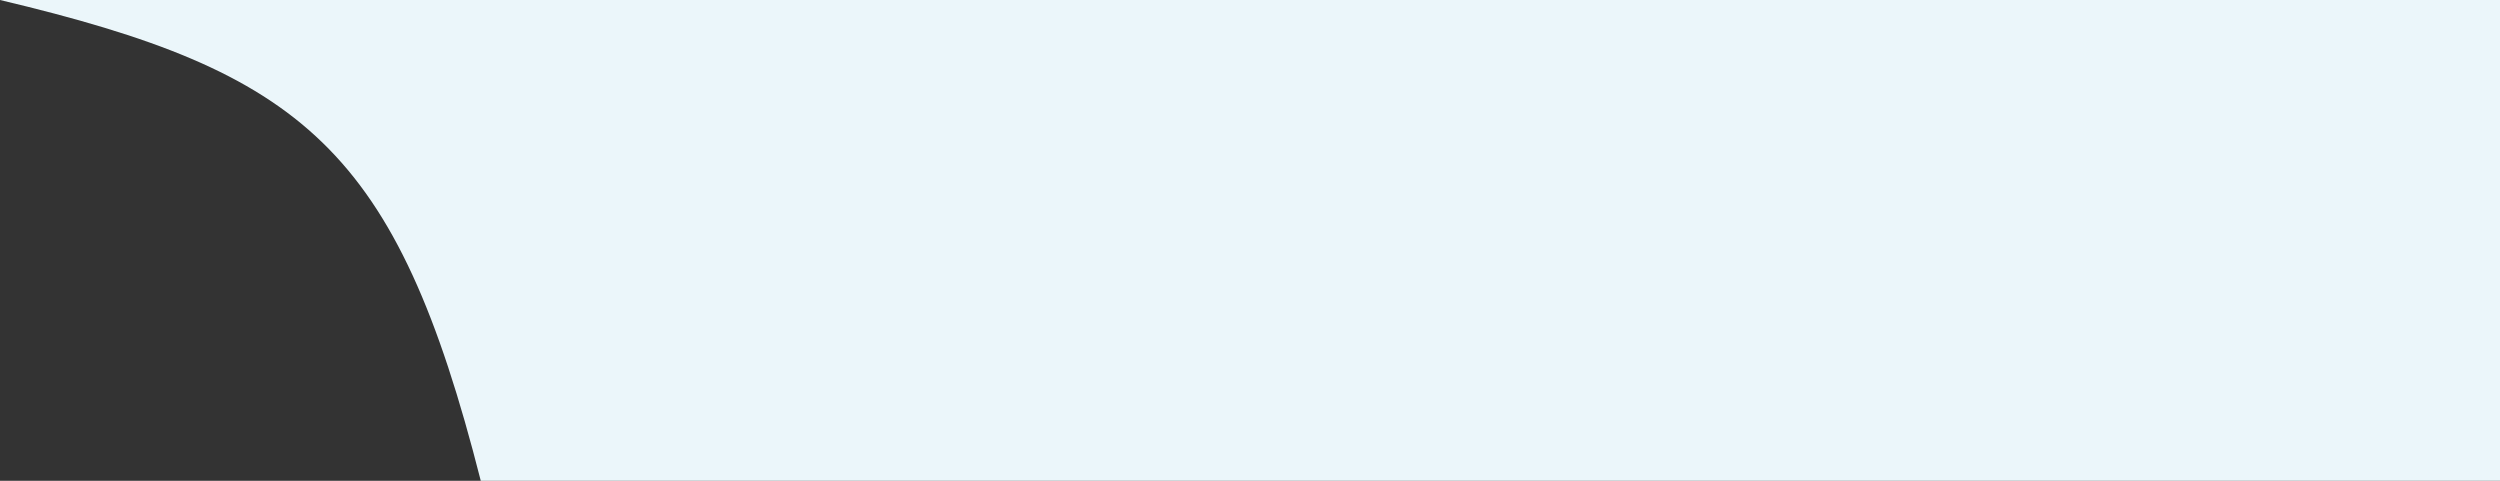
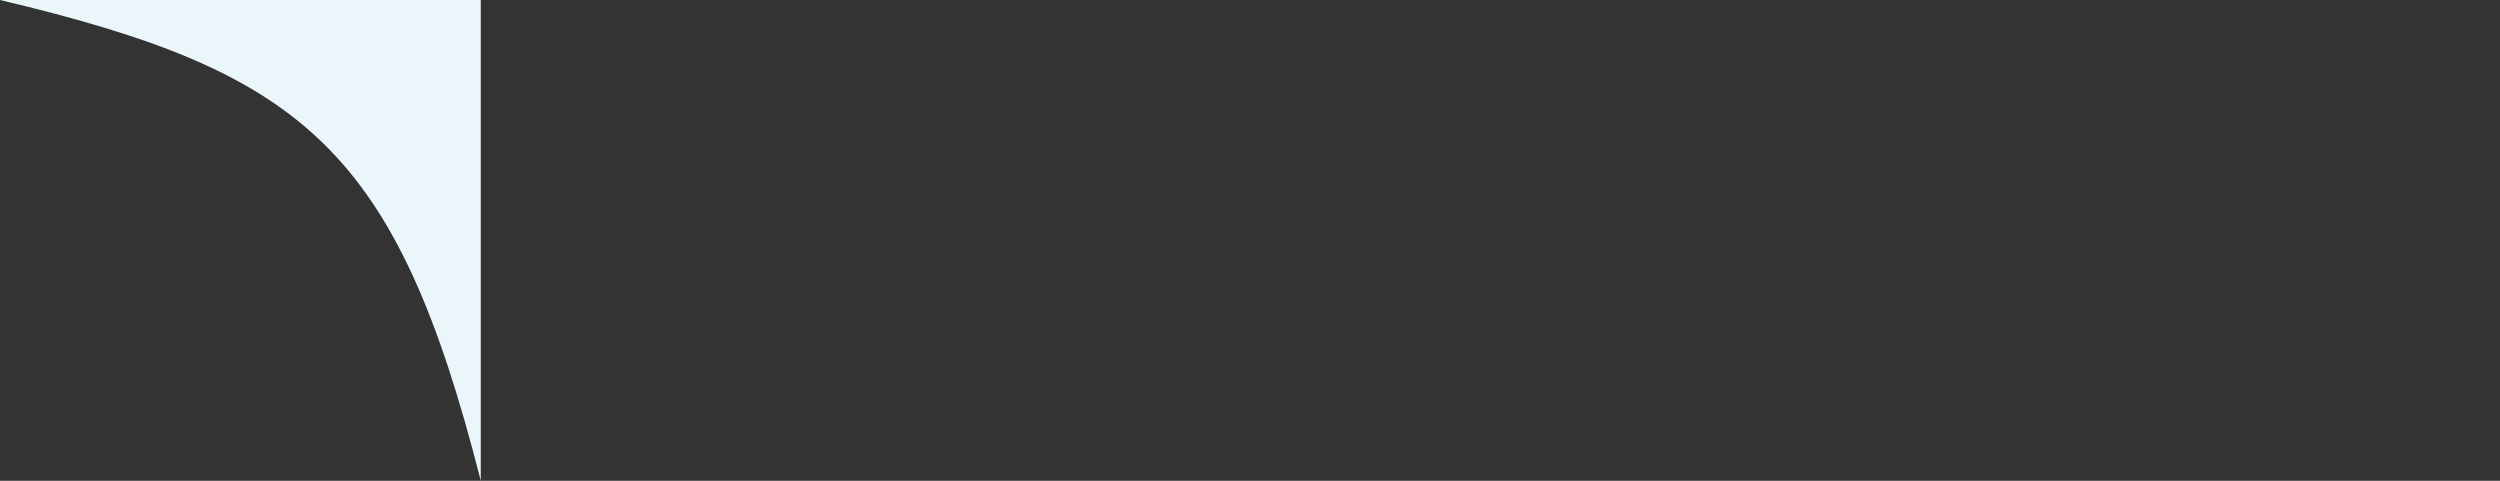
<svg xmlns="http://www.w3.org/2000/svg" class="b6kgux4" width="26" height="5" fill="none">
  <rect width="100%" height="100%" fill="#333333" stroke="none" />
-   <path d="M26 0H0c3.154.749 4.12 1.537 5 5h21V0Z" fill="#EBF6FA" />
+   <path d="M26 0H0c3.154.749 4.12 1.537 5 5V0Z" fill="#EBF6FA" />
</svg>